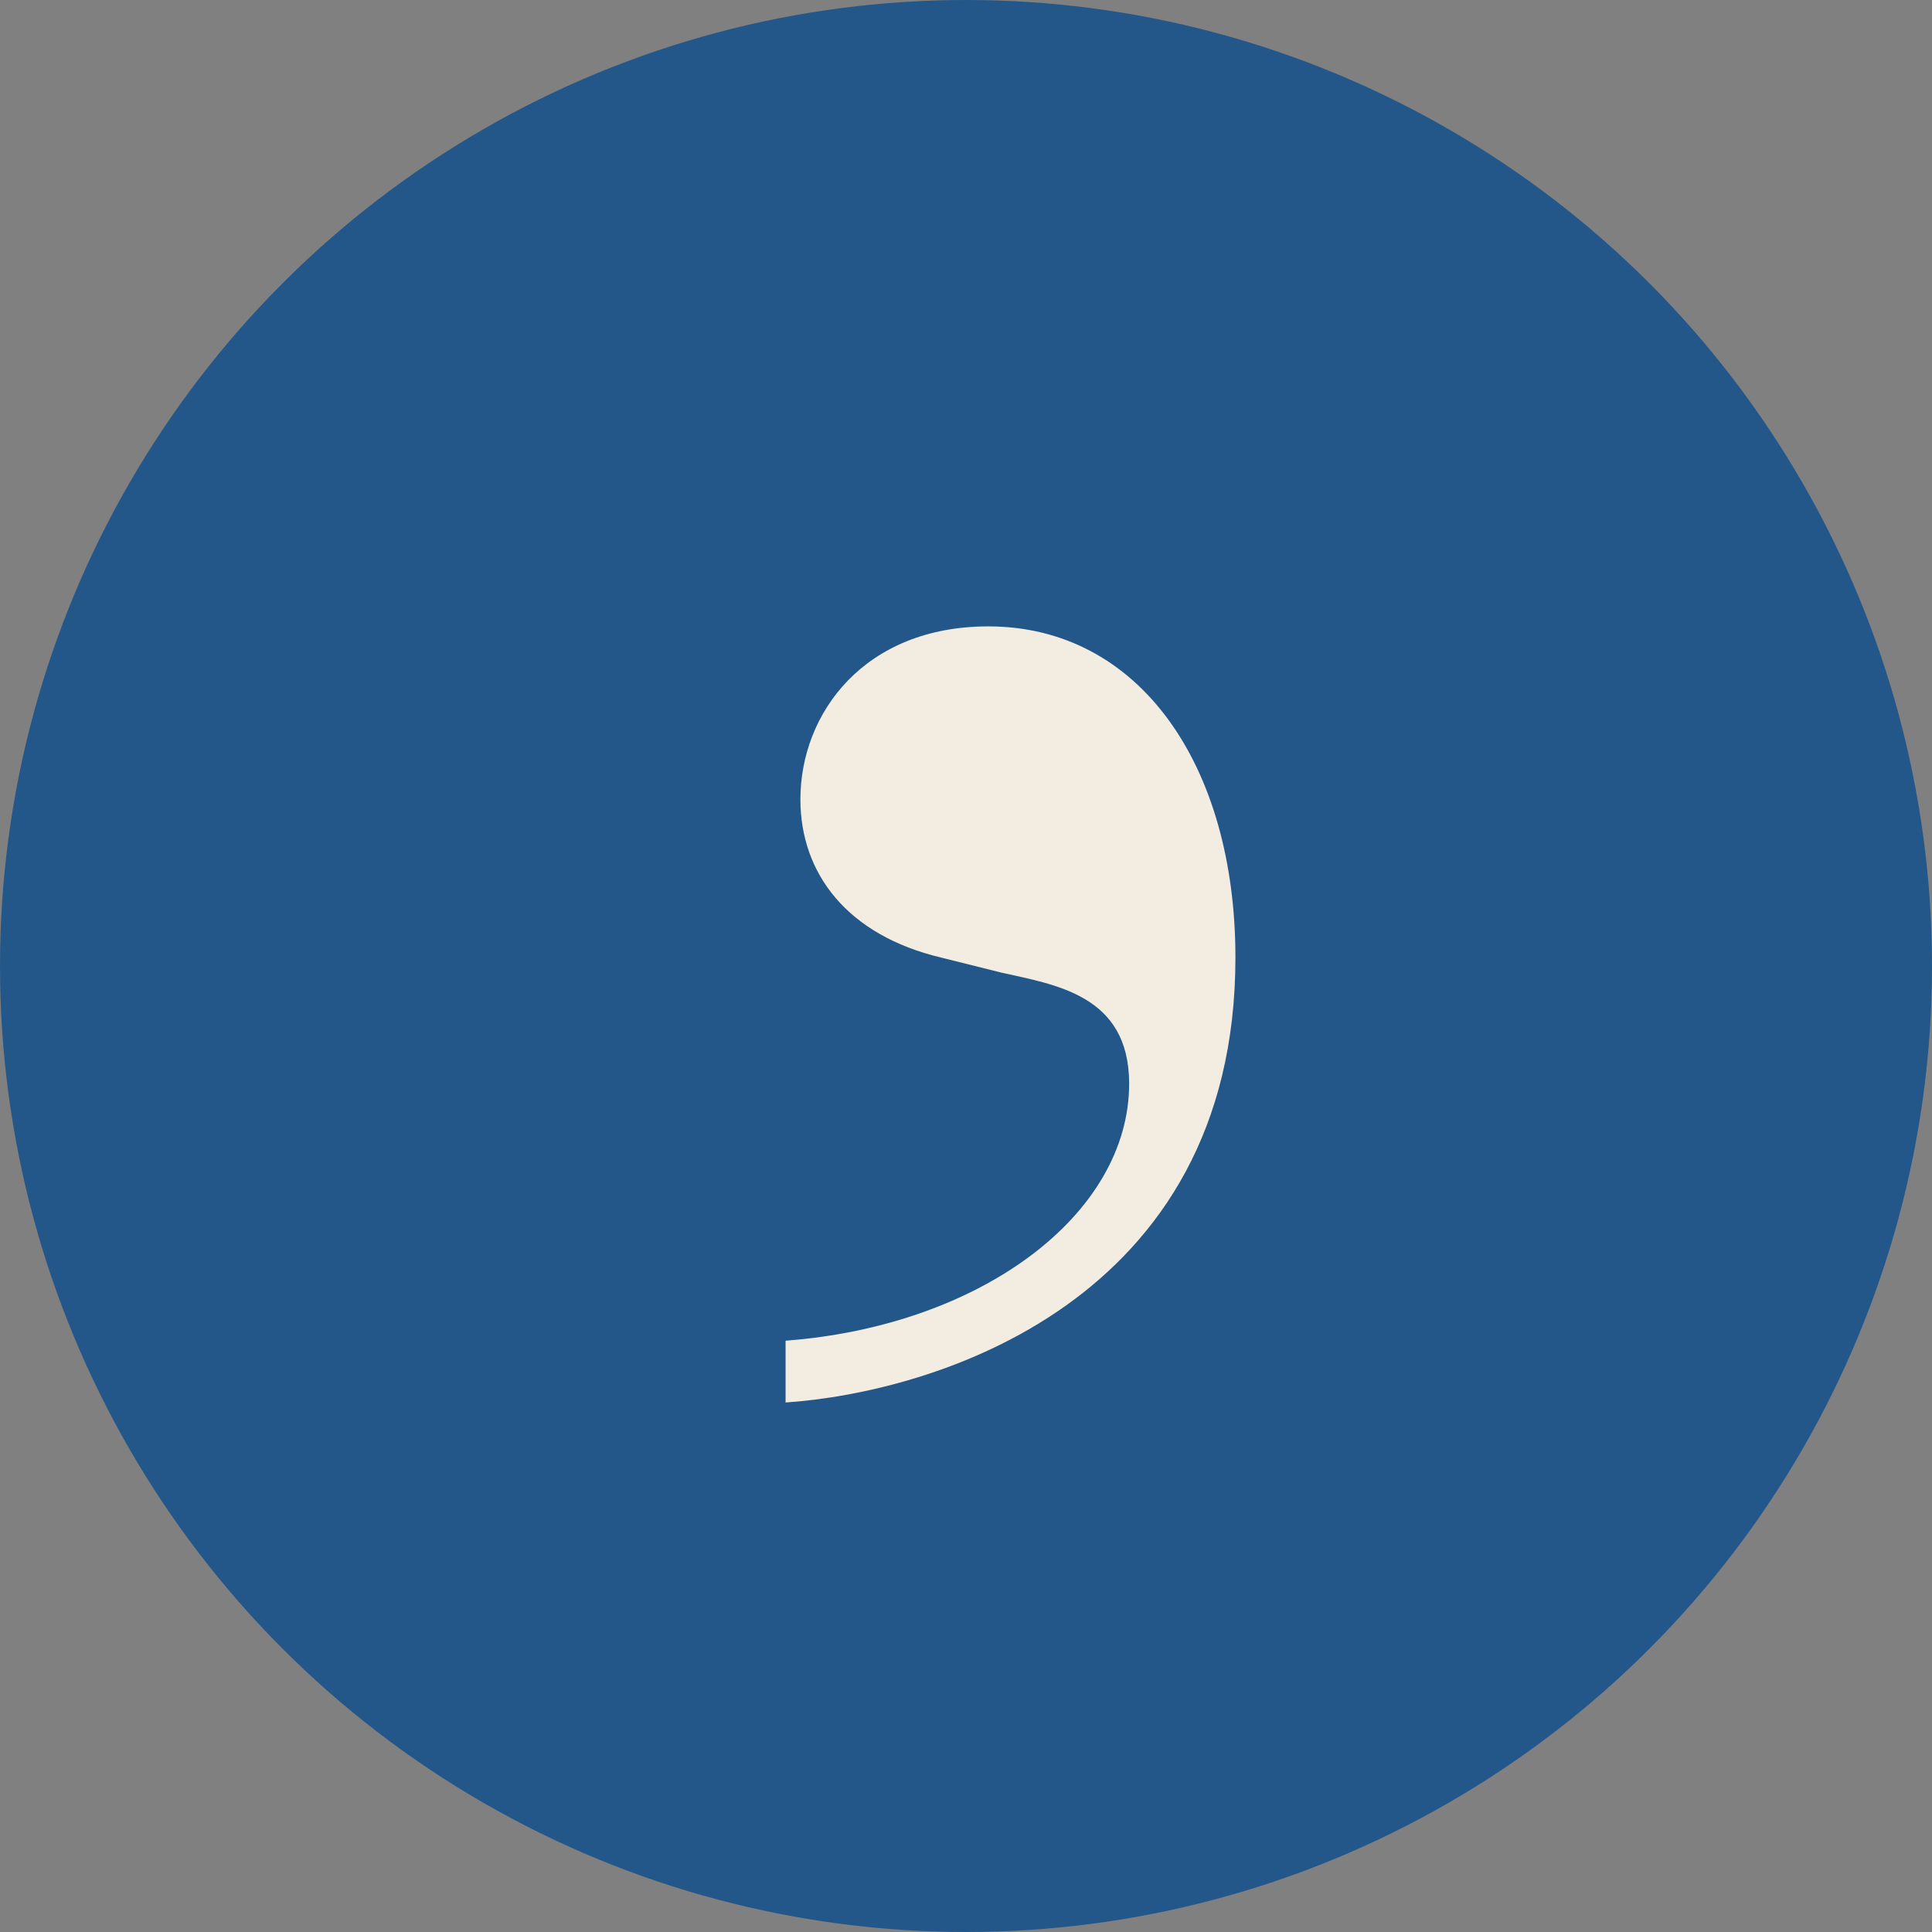
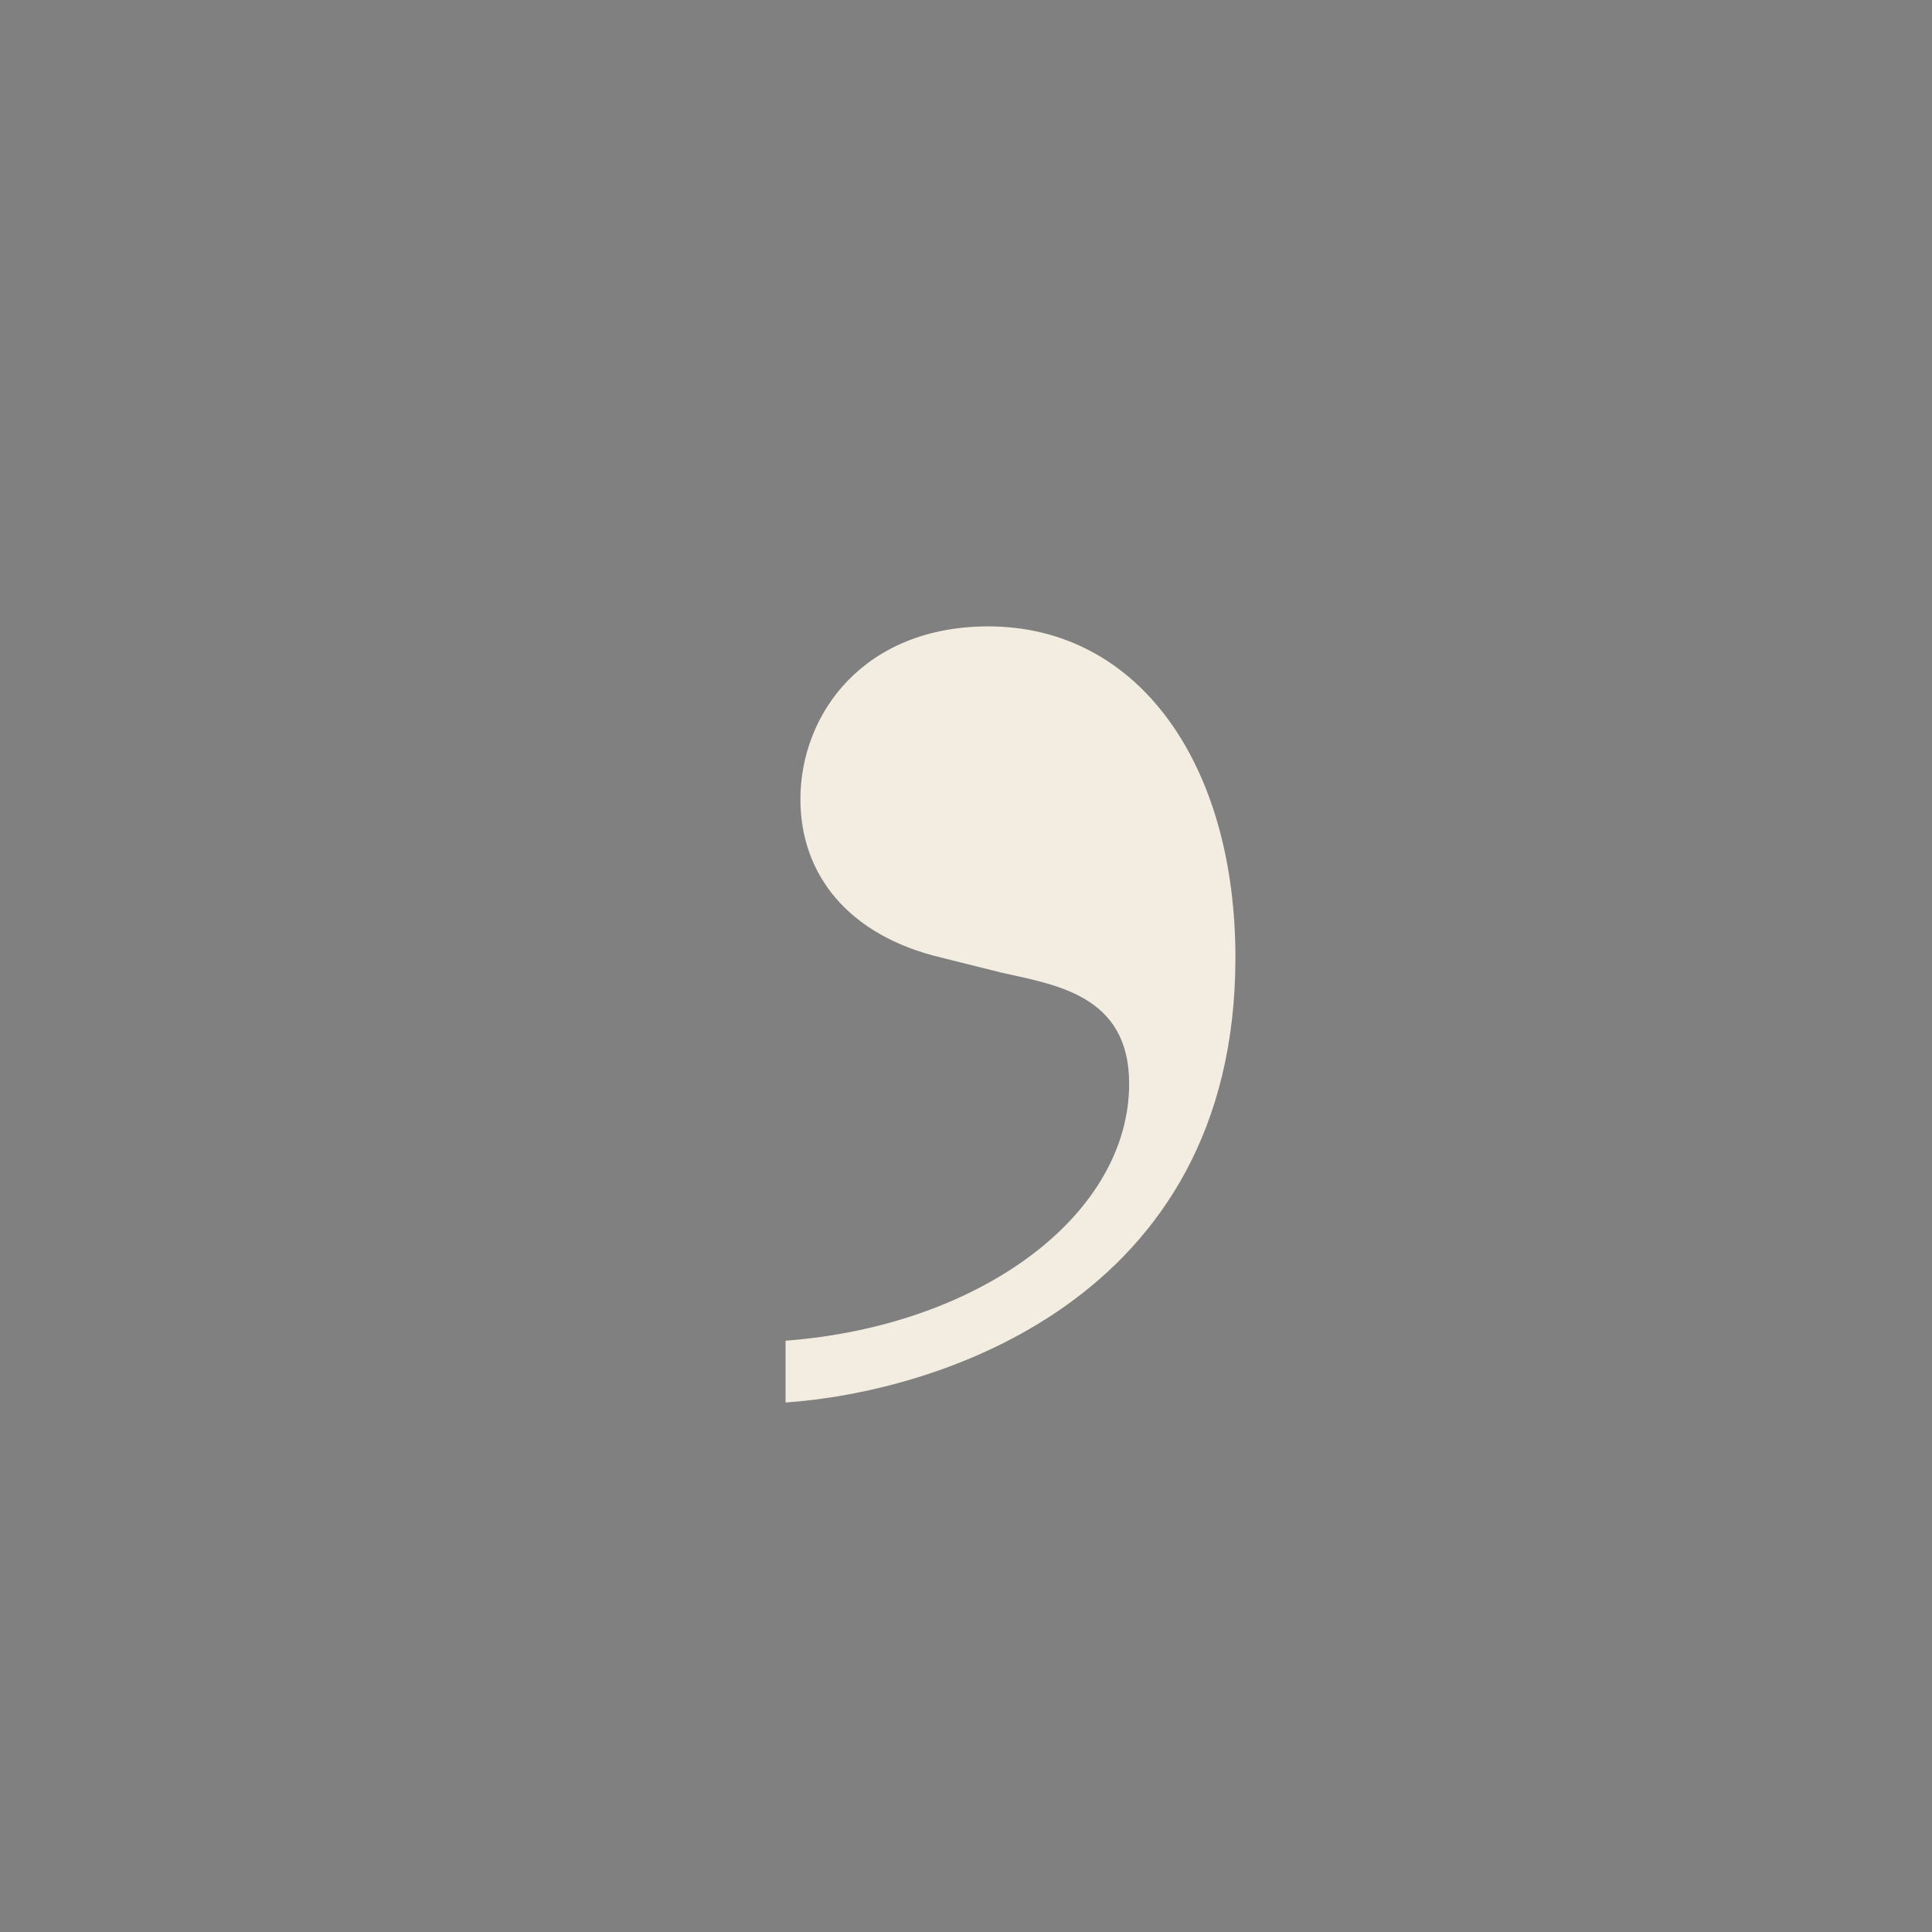
<svg xmlns="http://www.w3.org/2000/svg" fill="none" viewBox="0 0 203 203" height="203" width="203">
  <rect x="0" y="0" width="203" height="203" fill="#808080" stroke="none" />
-   <circle fill="#235789" r="101.5" cy="101.5" cx="101.5" />
  <path fill="#F3EDE1" d="M82.543 140.871C103.06 139.312 118.642 127.626 118.642 113.861C118.642 104.512 110.851 103.473 105.137 102.175L98.904 100.617C89.035 98.279 84.101 91.787 84.101 83.996C84.101 74.906 90.853 65.816 103.839 65.816C119.681 65.816 129.809 80.36 129.809 100.617C129.809 136.975 97.865 146.324 82.543 147.363V140.871Z" />
</svg>